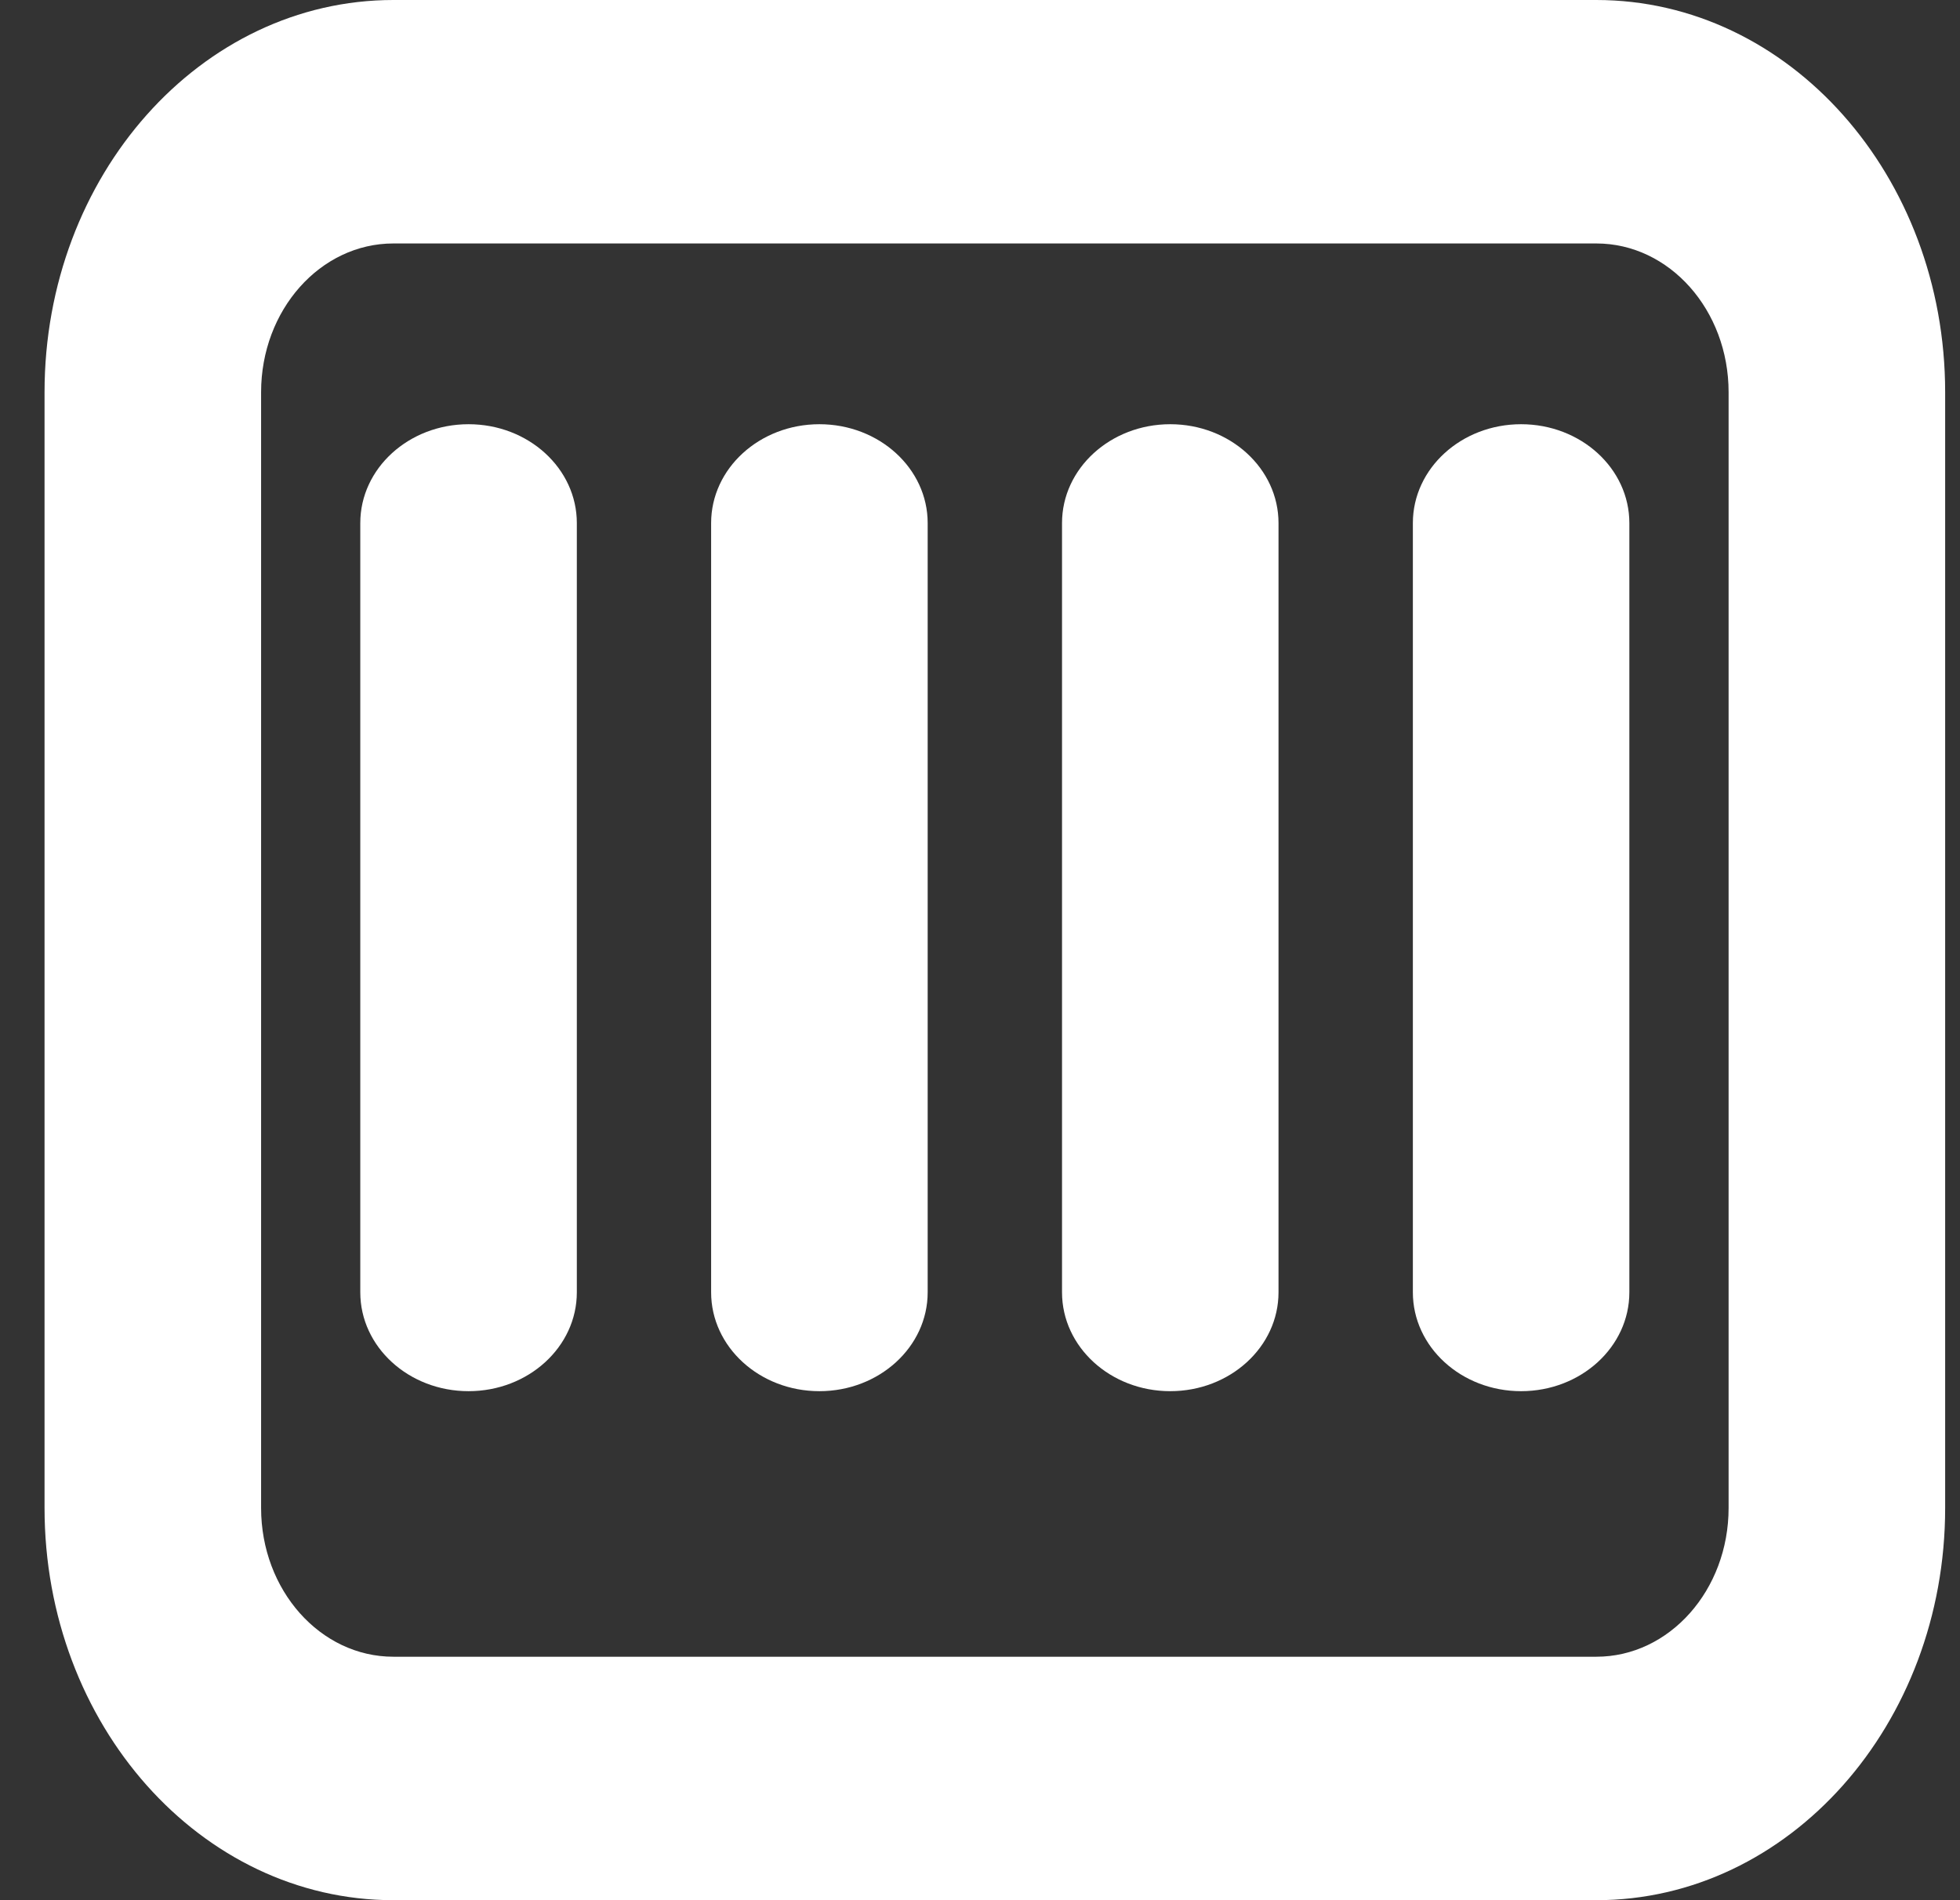
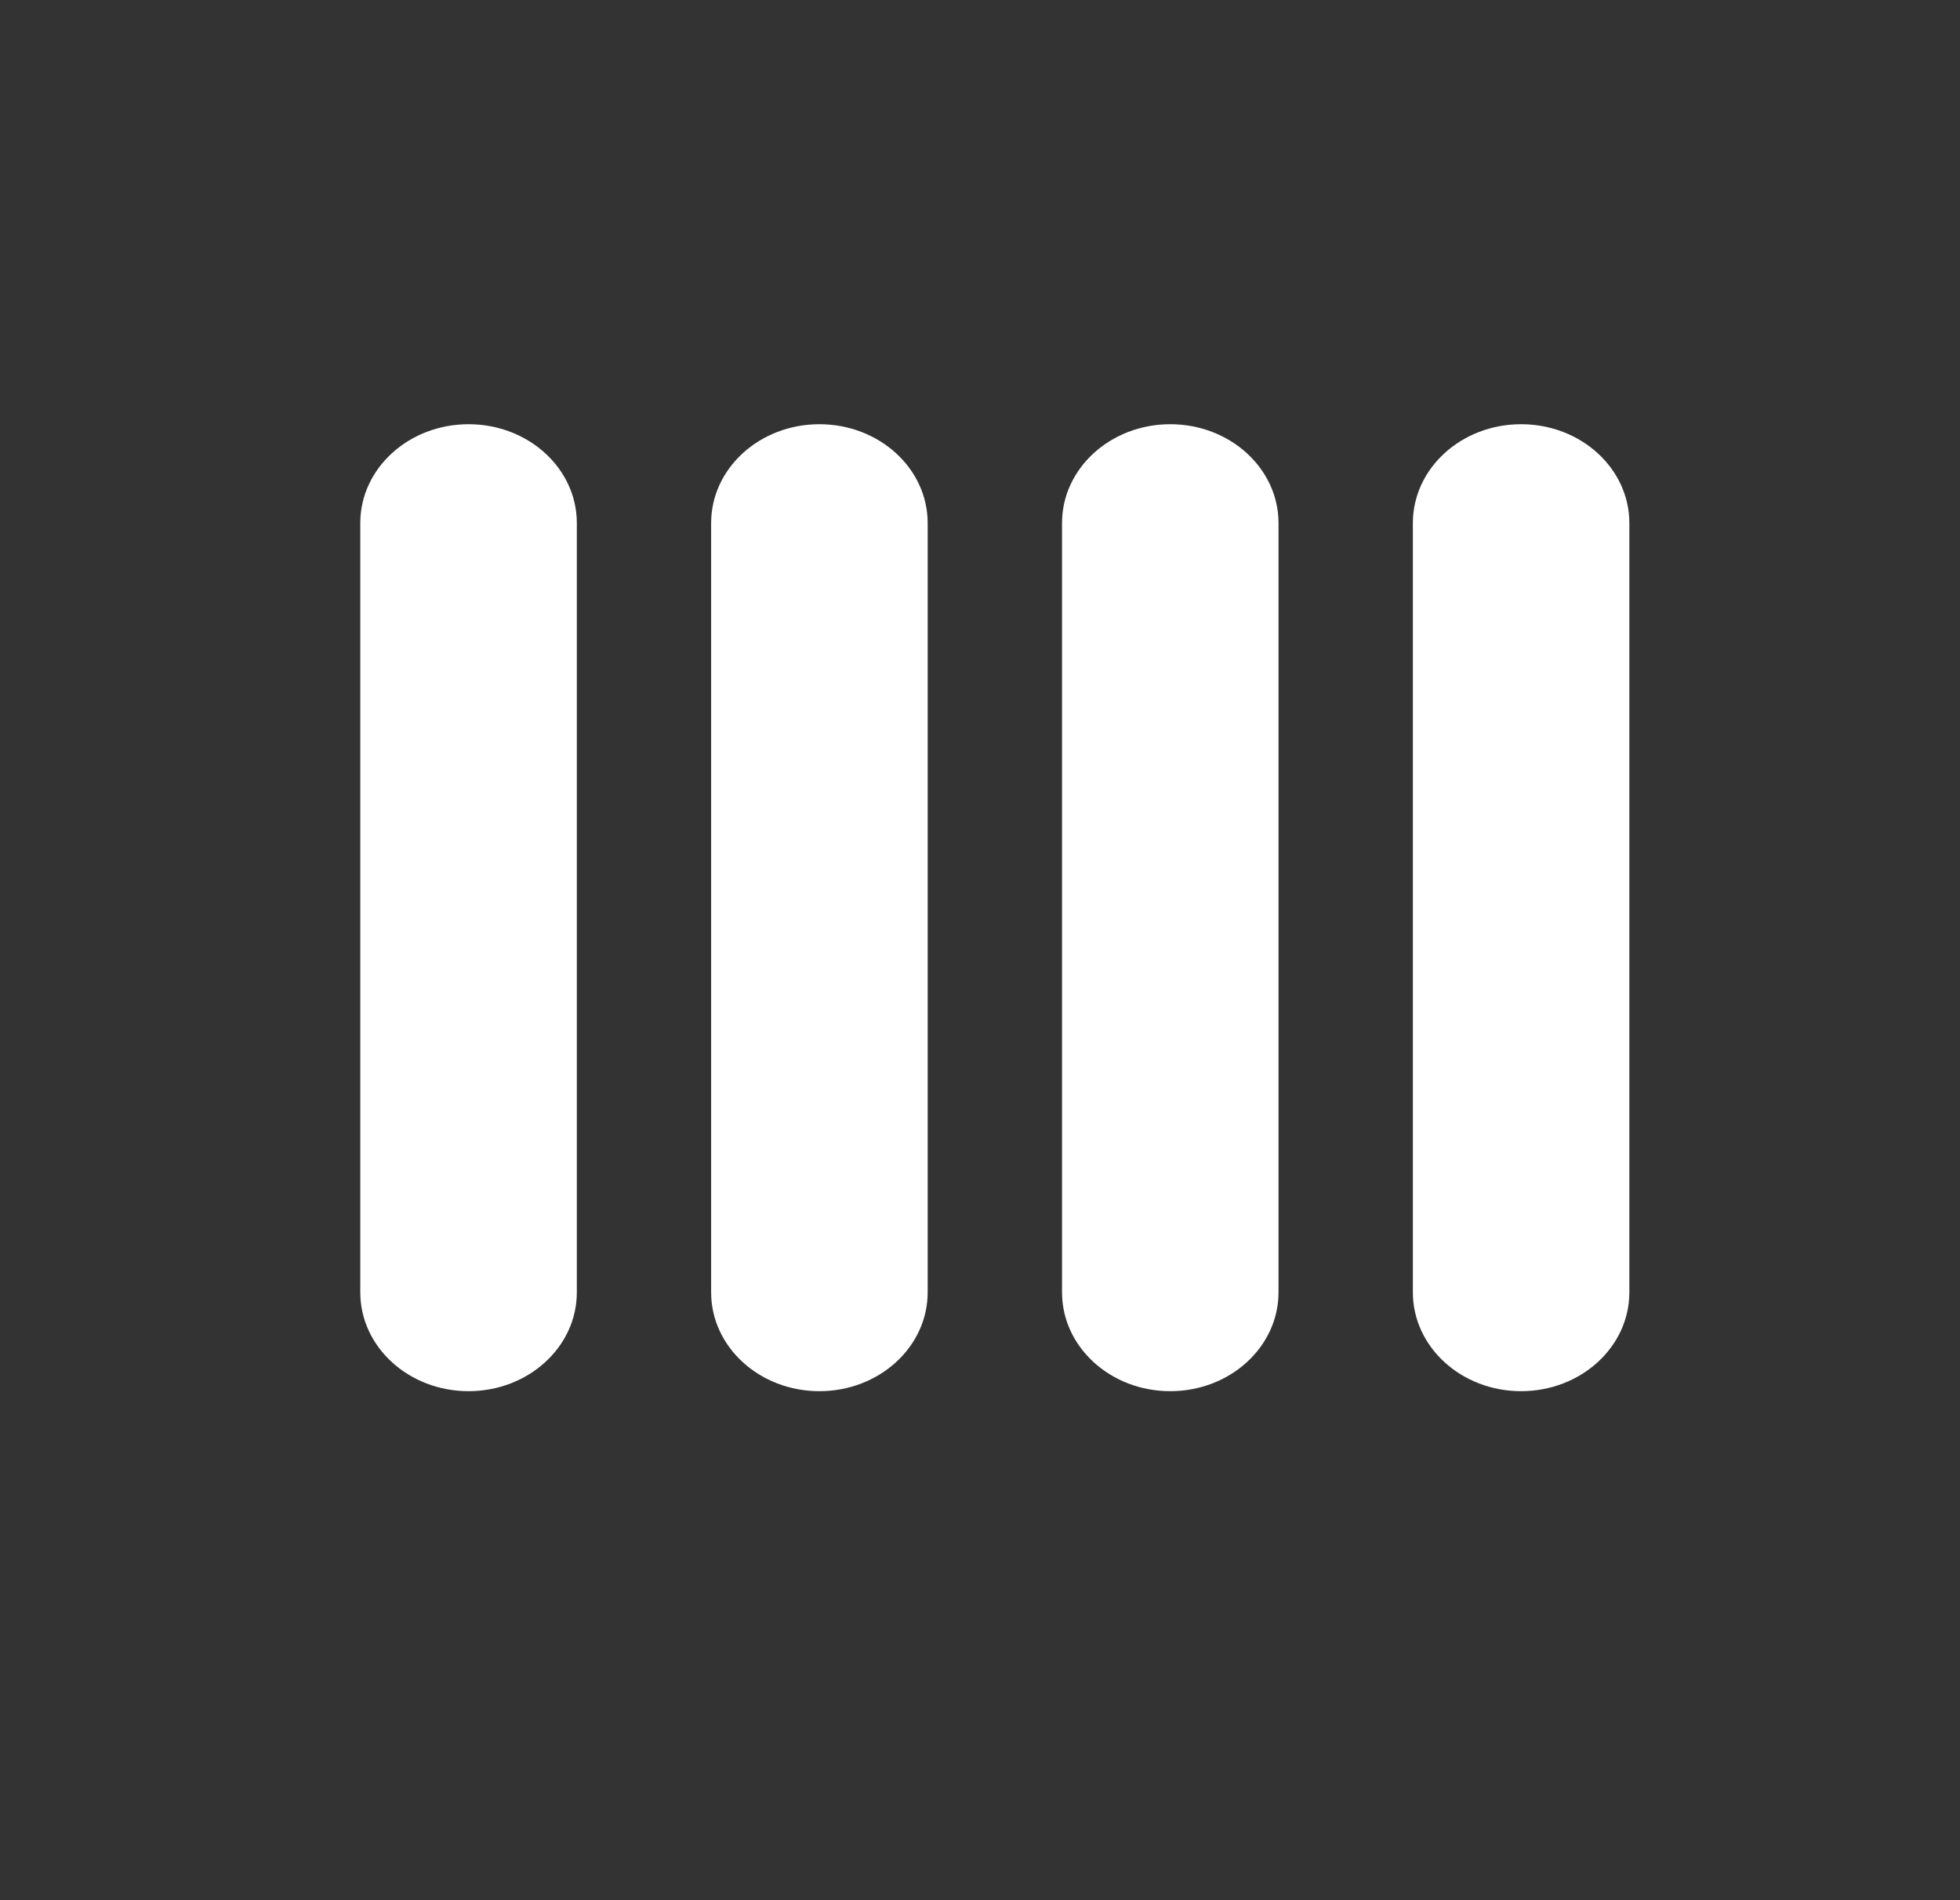
<svg xmlns="http://www.w3.org/2000/svg" width="33" height="32" viewBox="0 0 33 32" fill="none">
  <rect x="0" y="0" width="33" height="32" fill="#333333" stroke="none" />
-   <path fill-rule="evenodd" clip-rule="evenodd" d="M0.75 6.605C0.75 2.957 3.38 0 6.623 0H26.877C30.12 0 32.75 2.957 32.75 6.605V25.395C32.75 29.043 30.12 32 26.877 32H6.623C3.38 32 0.75 29.043 0.75 25.395V6.605ZM6.623 4.1C5.393 4.1 4.396 5.221 4.396 6.605V25.395C4.396 26.779 5.393 27.9 6.623 27.9H26.877C28.107 27.9 29.104 26.779 29.104 25.395V6.605C29.104 5.221 28.107 4.1 26.877 4.1H6.623Z" fill="white" />
  <path fill-rule="evenodd" clip-rule="evenodd" d="M7.889 7.144C8.896 7.144 9.712 7.889 9.712 8.809V21.763C9.712 22.683 8.896 23.428 7.889 23.428C6.882 23.428 6.066 22.683 6.066 21.763V8.809C6.066 7.889 6.882 7.144 7.889 7.144ZM13.796 7.144C14.803 7.144 15.619 7.889 15.619 8.809V21.763C15.619 22.683 14.803 23.428 13.796 23.428C12.789 23.428 11.973 22.683 11.973 21.763V8.809C11.973 7.889 12.789 7.144 13.796 7.144ZM19.703 7.144C20.71 7.144 21.526 7.889 21.526 8.809V21.763C21.526 22.683 20.71 23.428 19.703 23.428C18.697 23.428 17.881 22.683 17.881 21.763V8.809C17.881 7.889 18.697 7.144 19.703 7.144ZM25.61 7.144C26.617 7.144 27.433 7.889 27.433 8.809V21.763C27.433 22.683 26.617 23.428 25.61 23.428C24.604 23.428 23.788 22.683 23.788 21.763V8.809C23.788 7.889 24.604 7.144 25.61 7.144Z" fill="white" />
</svg>